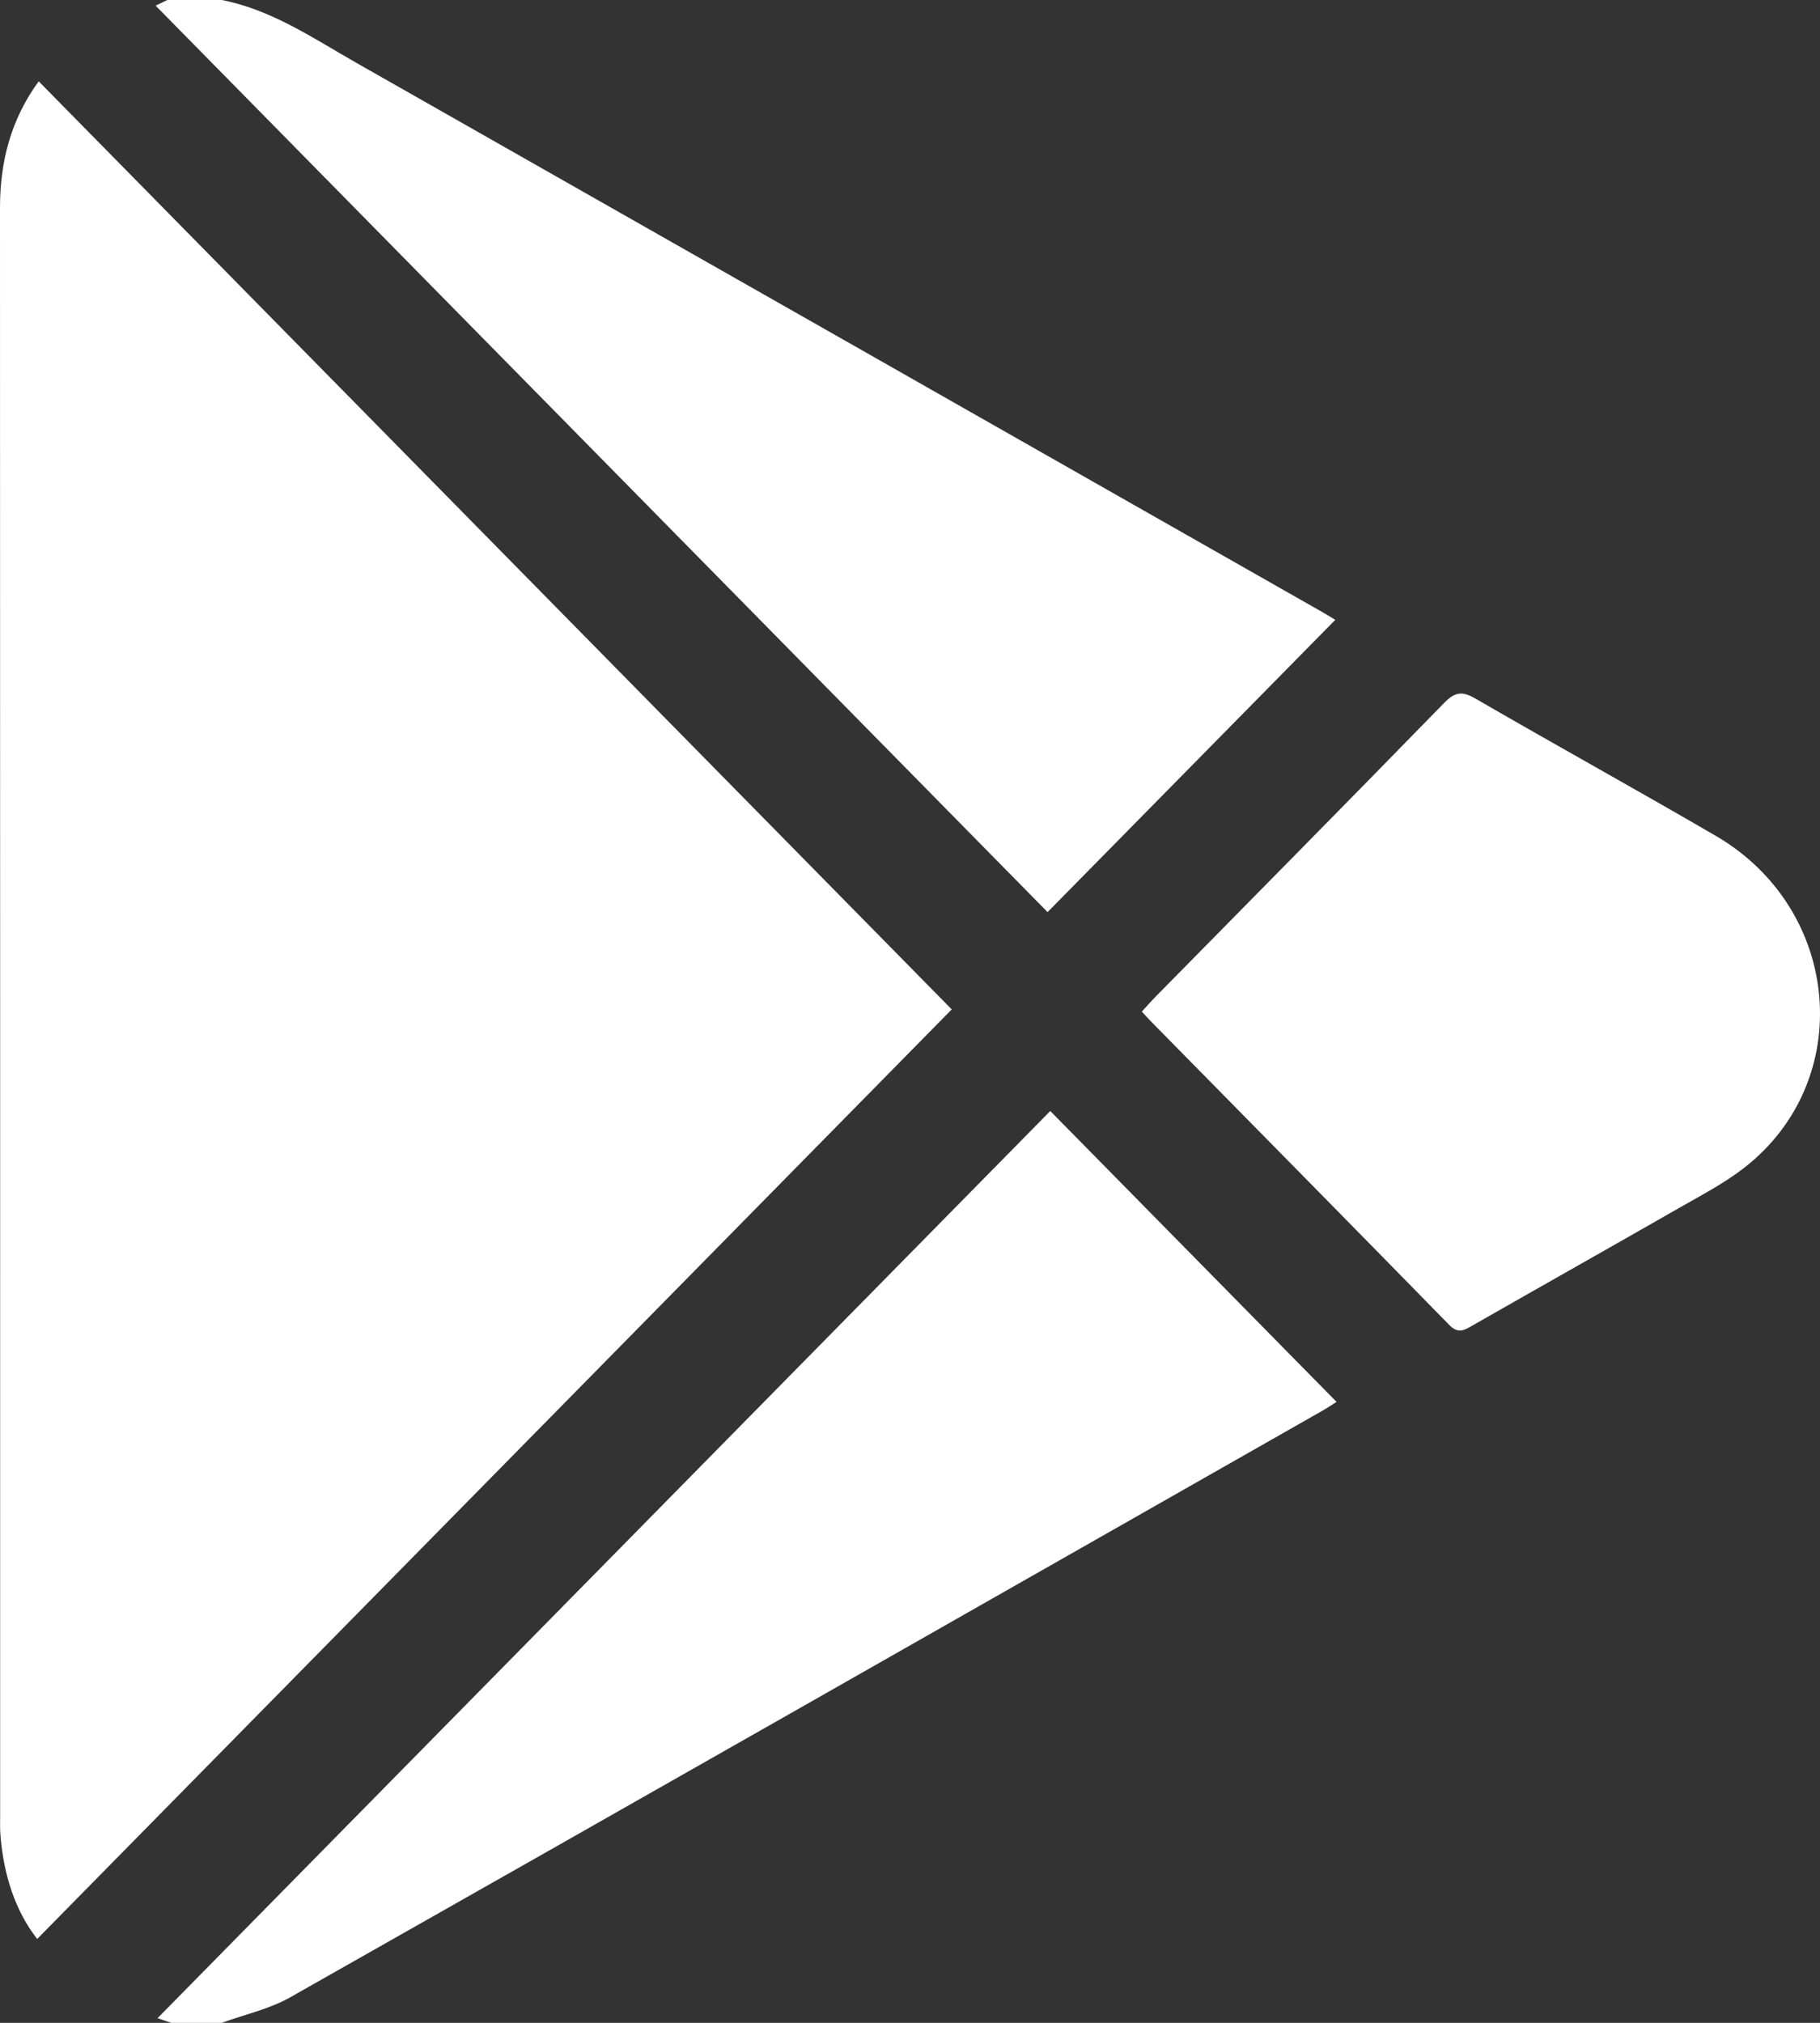
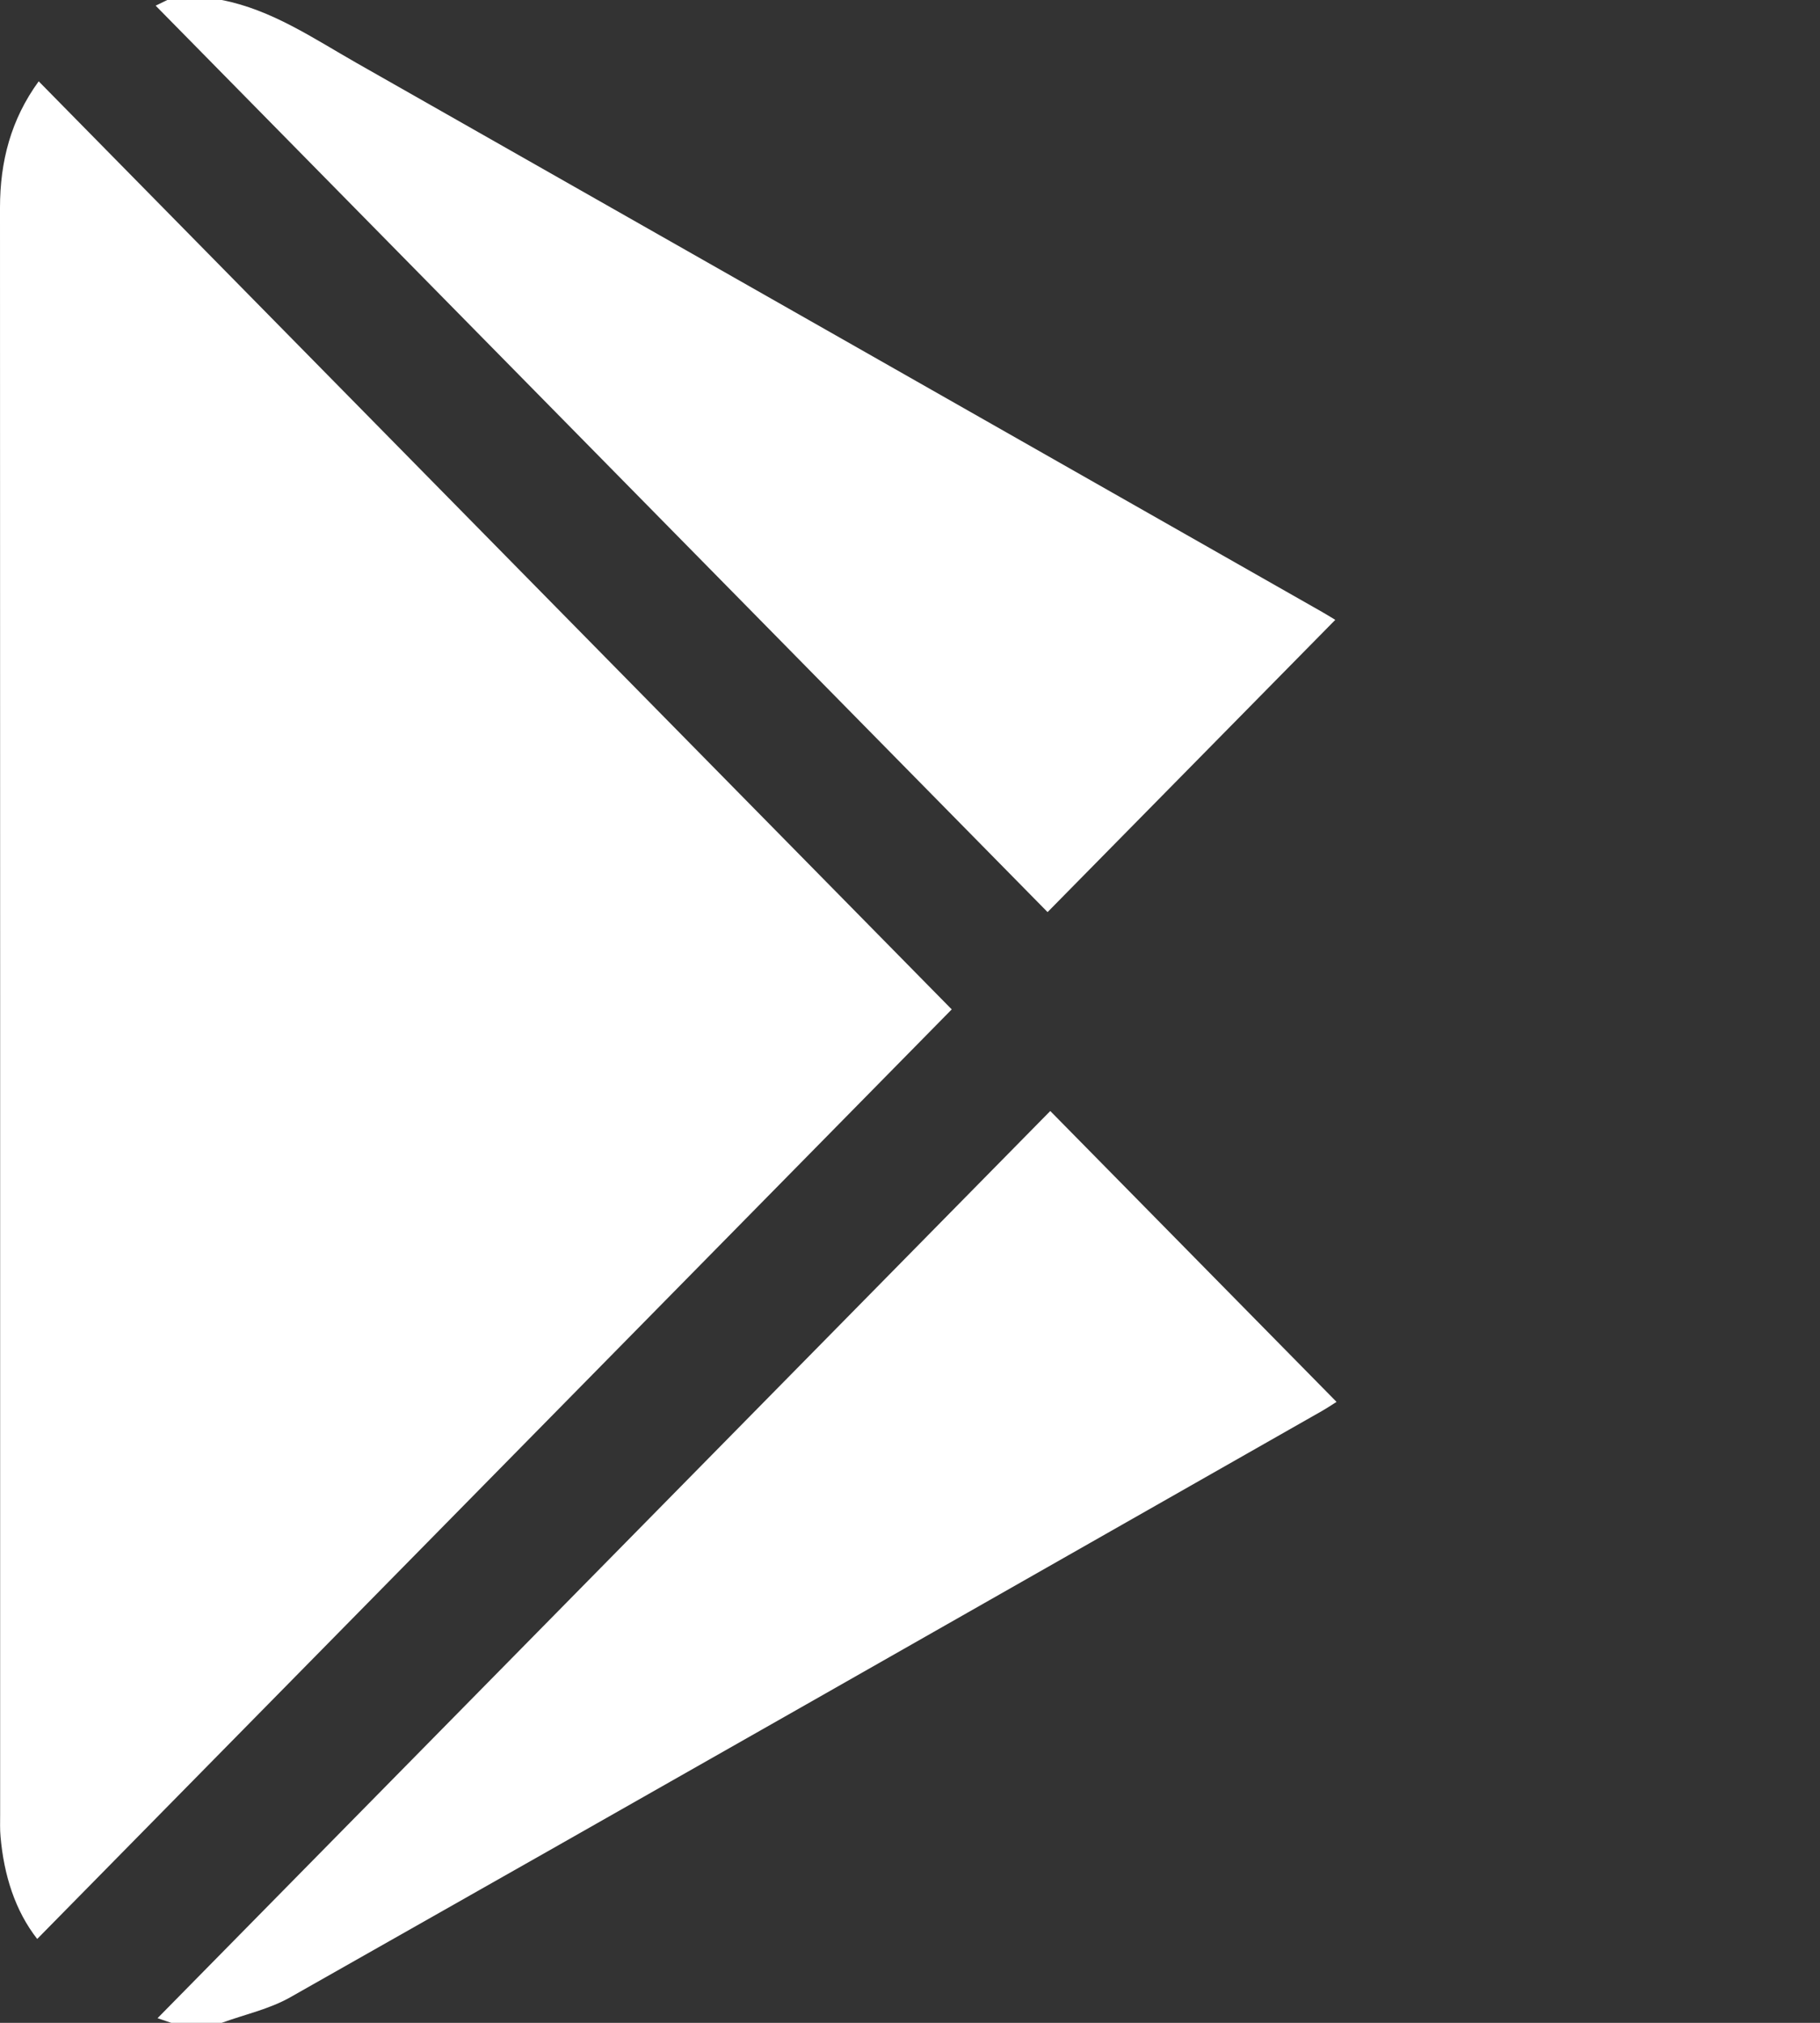
<svg xmlns="http://www.w3.org/2000/svg" width="27" height="30" viewBox="0 0 27 30" fill="none">
  <rect x="0" y="0" width="27" height="30" fill="#333333" stroke="none" />
  <g clip-path="url(#clip0_1_153)">
    <path d="M3.29 0C4.032 0.145 4.648 0.569 5.29 0.934C10.066 3.647 14.842 6.362 19.616 9.077C19.691 9.119 19.764 9.166 19.809 9.193C18.378 10.646 16.949 12.098 15.541 13.527C11.149 9.066 6.726 4.572 2.309 0.084C2.352 0.062 2.417 0.031 2.482 0C2.752 0 3.021 0 3.29 0Z" fill="white" />
    <path d="M2.54 30C2.459 29.973 2.379 29.945 2.337 29.931C6.748 25.45 11.172 20.955 15.581 16.477C16.967 17.885 18.391 19.332 19.828 20.791C19.769 20.828 19.691 20.88 19.611 20.926C14.512 23.827 9.414 26.73 4.308 29.62C3.996 29.797 3.63 29.876 3.289 30C3.04 30 2.79 30 2.54 30Z" fill="white" />
    <path d="M0.574 1.206C5.112 5.817 9.628 10.407 14.119 14.97C9.609 19.552 5.087 24.147 0.552 28.756C0.225 28.338 0.058 27.812 0.008 27.239C-0.002 27.132 0.002 27.024 0.002 26.917C0.002 18.971 0.003 11.025 0 3.079C0 2.395 0.162 1.772 0.574 1.206Z" fill="white" />
-     <path d="M16.939 15.003C17.013 14.922 17.07 14.857 17.129 14.796C18.563 13.339 20 11.886 21.426 10.423C21.584 10.261 21.692 10.247 21.886 10.359C23.07 11.045 24.268 11.706 25.45 12.394C27.323 13.482 27.541 16.027 25.872 17.322C25.576 17.551 25.239 17.726 24.913 17.913C23.893 18.497 22.869 19.073 21.848 19.656C21.727 19.726 21.635 19.788 21.5 19.65C20.037 18.154 18.567 16.665 17.1 15.174C17.053 15.127 17.008 15.077 16.939 15.003Z" fill="white" />
  </g>
  <defs>
    <clipPath id="clip0_1_153">
      <rect width="27" height="30" fill="white" />
    </clipPath>
  </defs>
</svg>